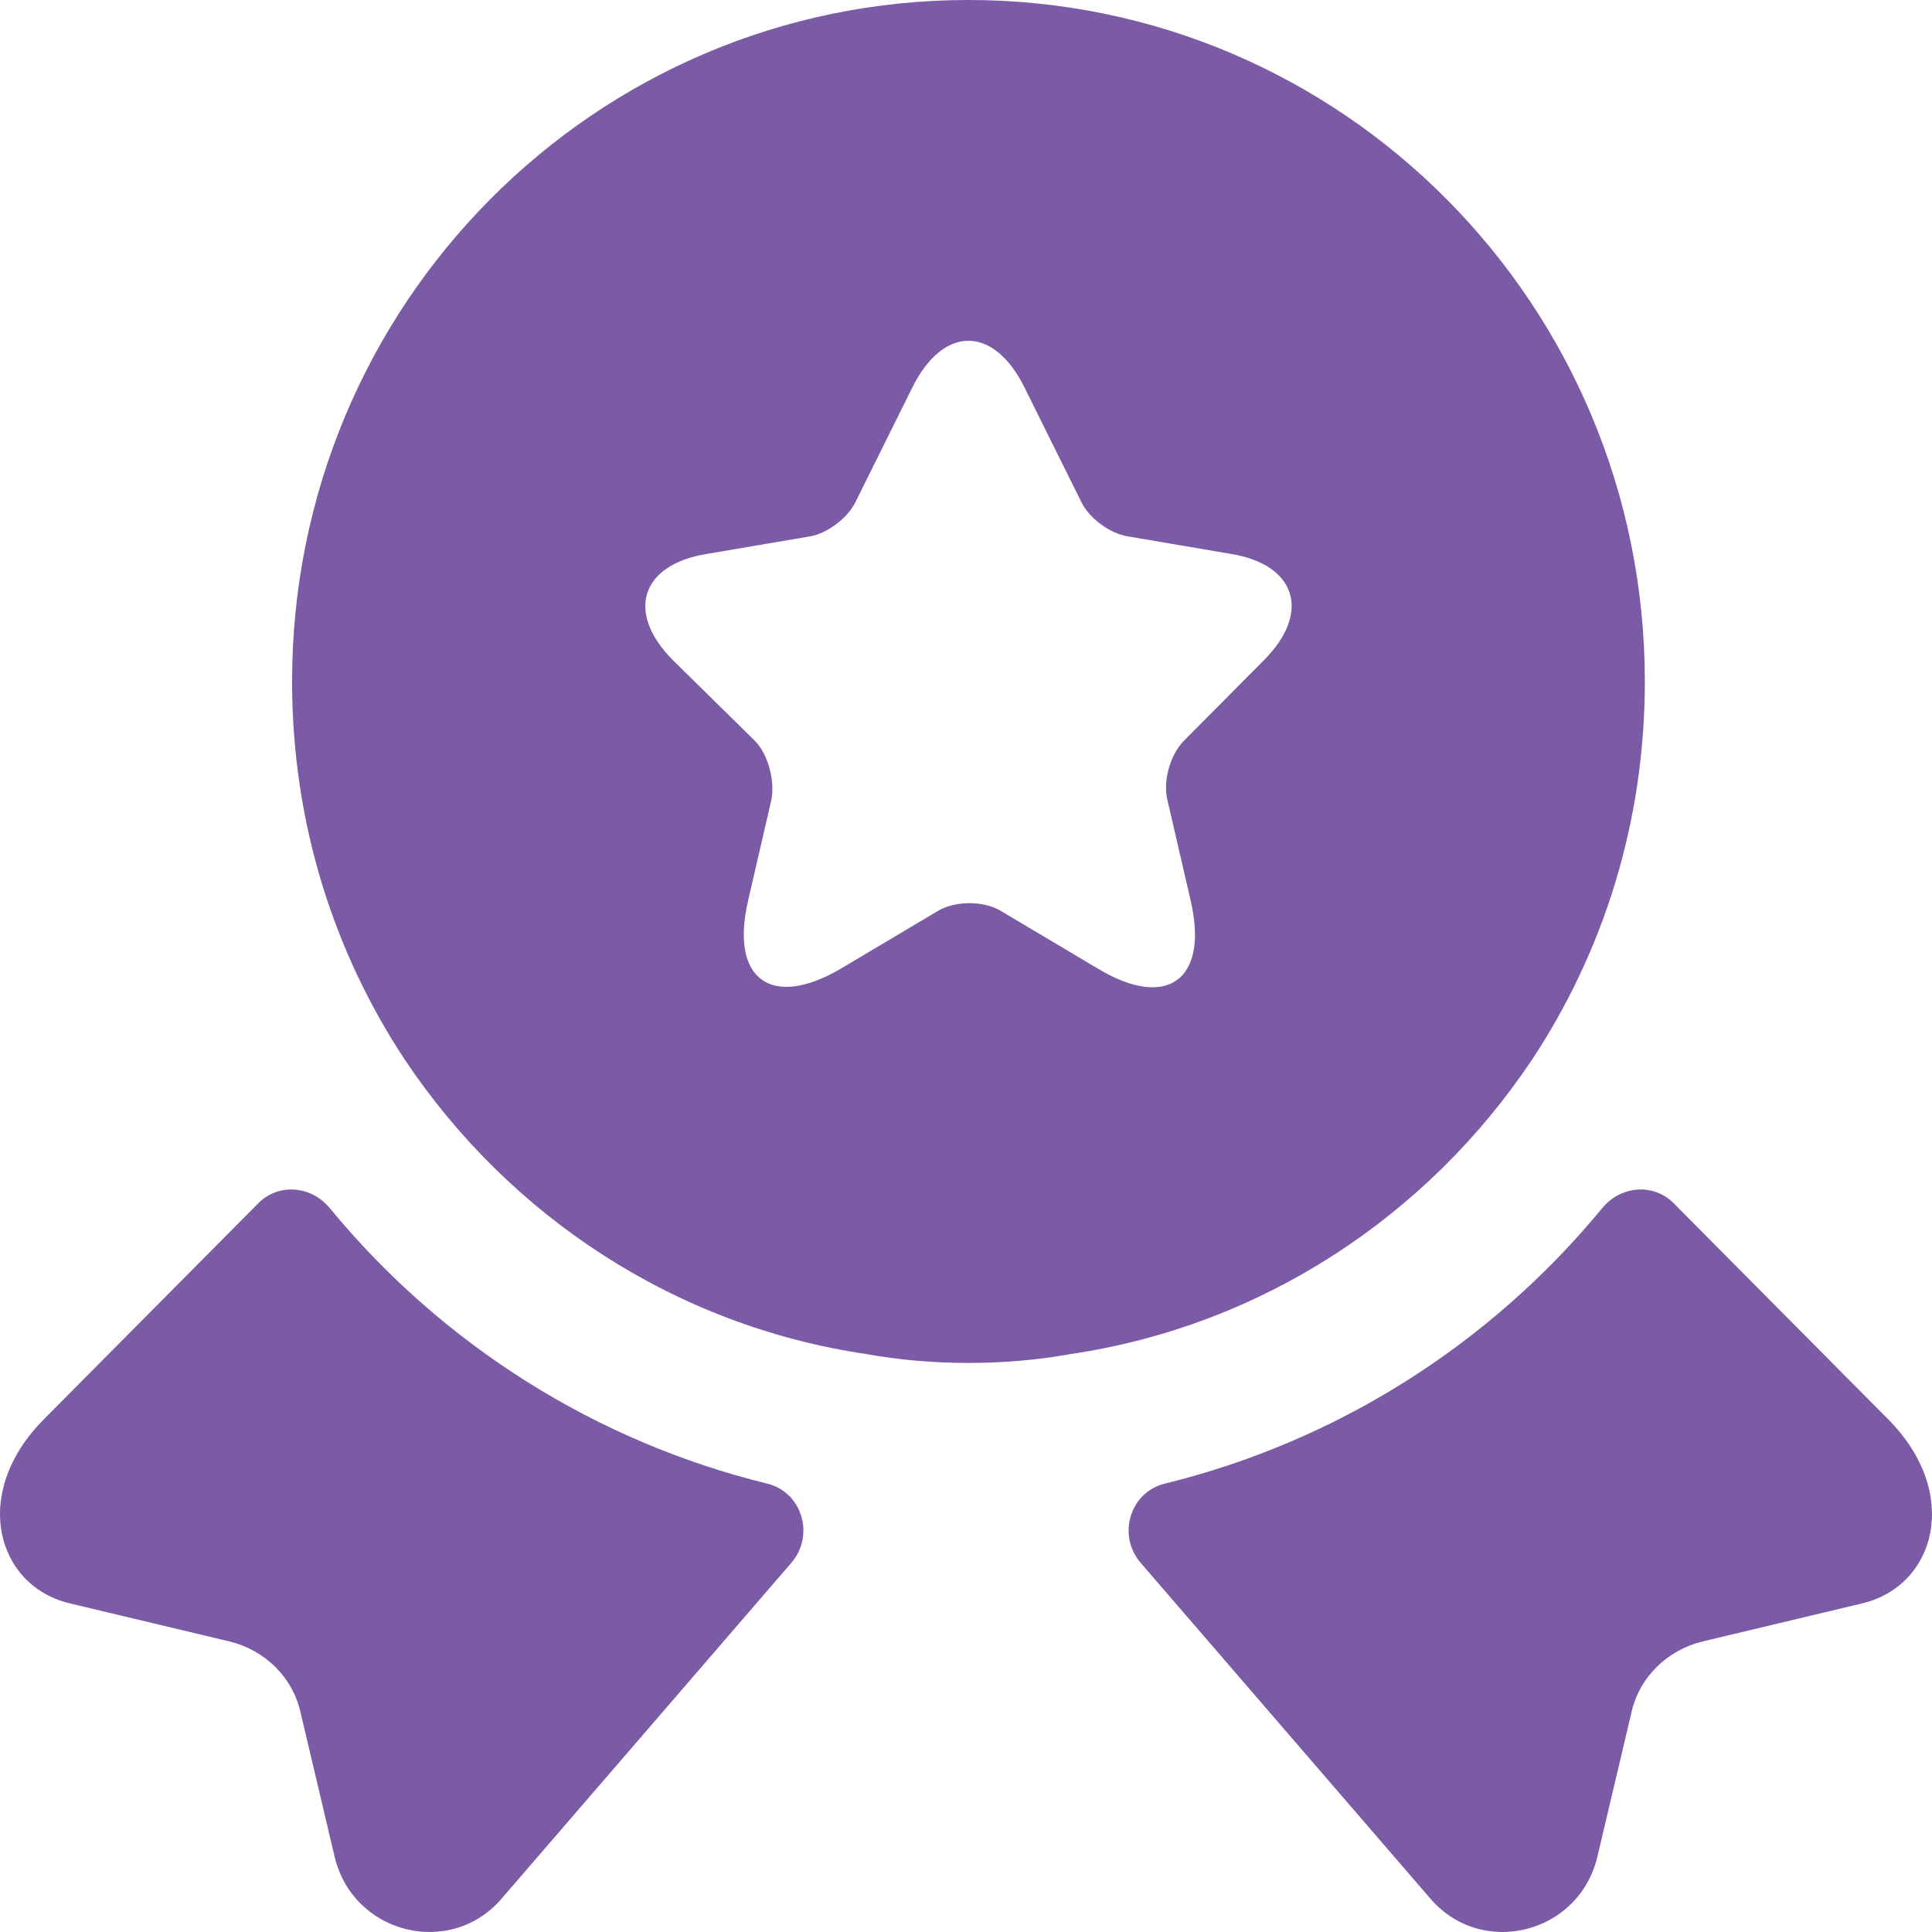
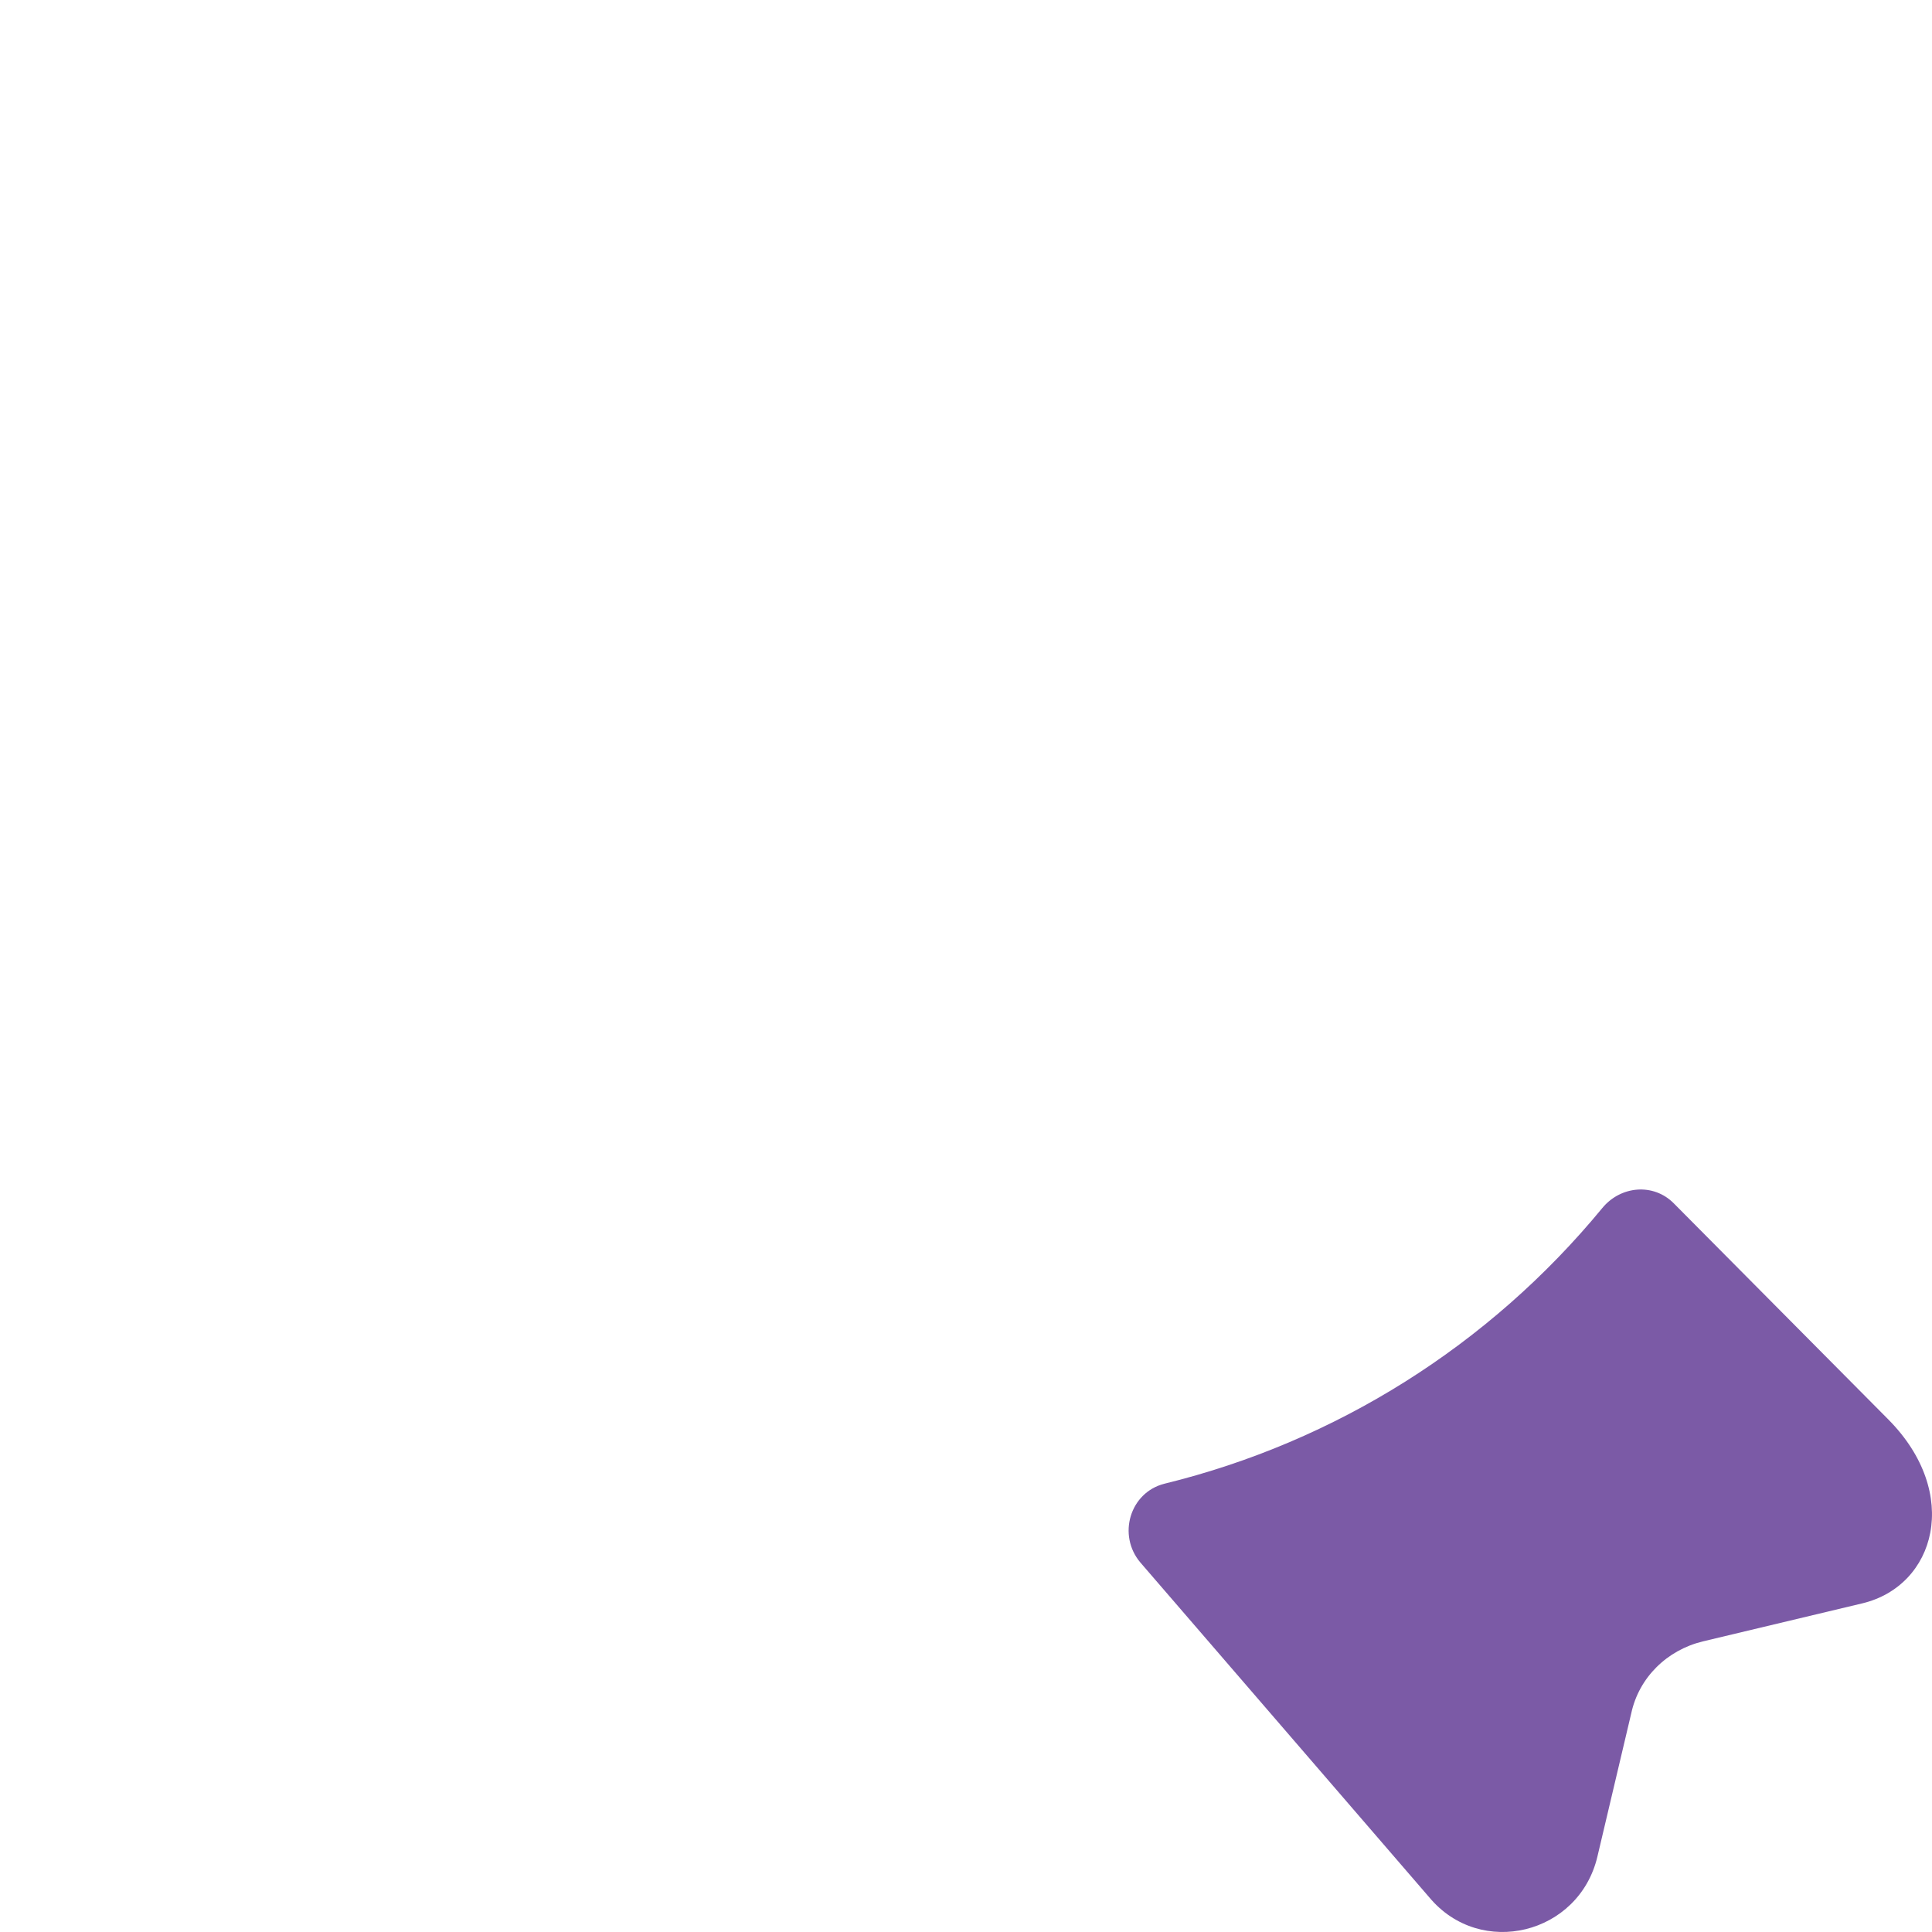
<svg xmlns="http://www.w3.org/2000/svg" width="22" height="22" viewBox="0 0 22 22" fill="none">
  <path d="M21.205 18.258L19.39 18.691C18.983 18.79 18.663 19.101 18.575 19.511L18.19 21.141C17.981 22.027 16.859 22.305 16.276 21.606L12.986 17.793C12.722 17.482 12.865 16.994 13.261 16.895C15.209 16.418 16.958 15.32 18.245 13.757C18.454 13.502 18.828 13.469 19.059 13.702L21.502 16.163C22.338 17.006 22.041 18.059 21.205 18.258Z" fill="#7B5AA6" />
-   <path d="M0.795 18.258L2.611 18.691C3.018 18.79 3.337 19.101 3.425 19.511L3.81 21.141C4.019 22.027 5.141 22.305 5.724 21.606L9.014 17.793C9.278 17.482 9.135 16.994 8.739 16.895C6.792 16.418 5.042 15.32 3.755 13.757C3.546 13.502 3.172 13.469 2.941 13.702L0.498 16.163C-0.338 17.006 -0.041 18.059 0.795 18.258Z" fill="#7B5AA6" />
-   <path d="M11.028 -6.10352e-05C6.77 -6.10352e-05 3.326 3.47 3.326 7.76C3.326 9.367 3.799 10.842 4.613 12.072C5.801 13.846 7.683 15.099 9.872 15.42C10.246 15.487 10.632 15.52 11.028 15.52C11.424 15.52 11.809 15.487 12.183 15.42C14.372 15.099 16.254 13.846 17.442 12.072C18.256 10.842 18.73 9.367 18.73 7.76C18.73 3.47 15.286 -6.10352e-05 11.028 -6.10352e-05ZM14.394 7.516L13.481 8.436C13.327 8.591 13.239 8.891 13.294 9.112L13.558 10.254C13.767 11.152 13.294 11.507 12.502 11.03L11.402 10.376C11.204 10.254 10.874 10.254 10.675 10.376L9.575 11.03C8.783 11.496 8.31 11.152 8.519 10.254L8.783 9.112C8.827 8.902 8.75 8.591 8.596 8.436L7.661 7.516C7.122 6.973 7.298 6.43 8.046 6.308L9.223 6.108C9.421 6.075 9.652 5.898 9.74 5.72L10.389 4.412C10.742 3.703 11.314 3.703 11.666 4.412L12.315 5.72C12.403 5.898 12.634 6.075 12.843 6.108L14.02 6.308C14.758 6.43 14.934 6.973 14.394 7.516Z" fill="#7B5AA6" />
</svg>